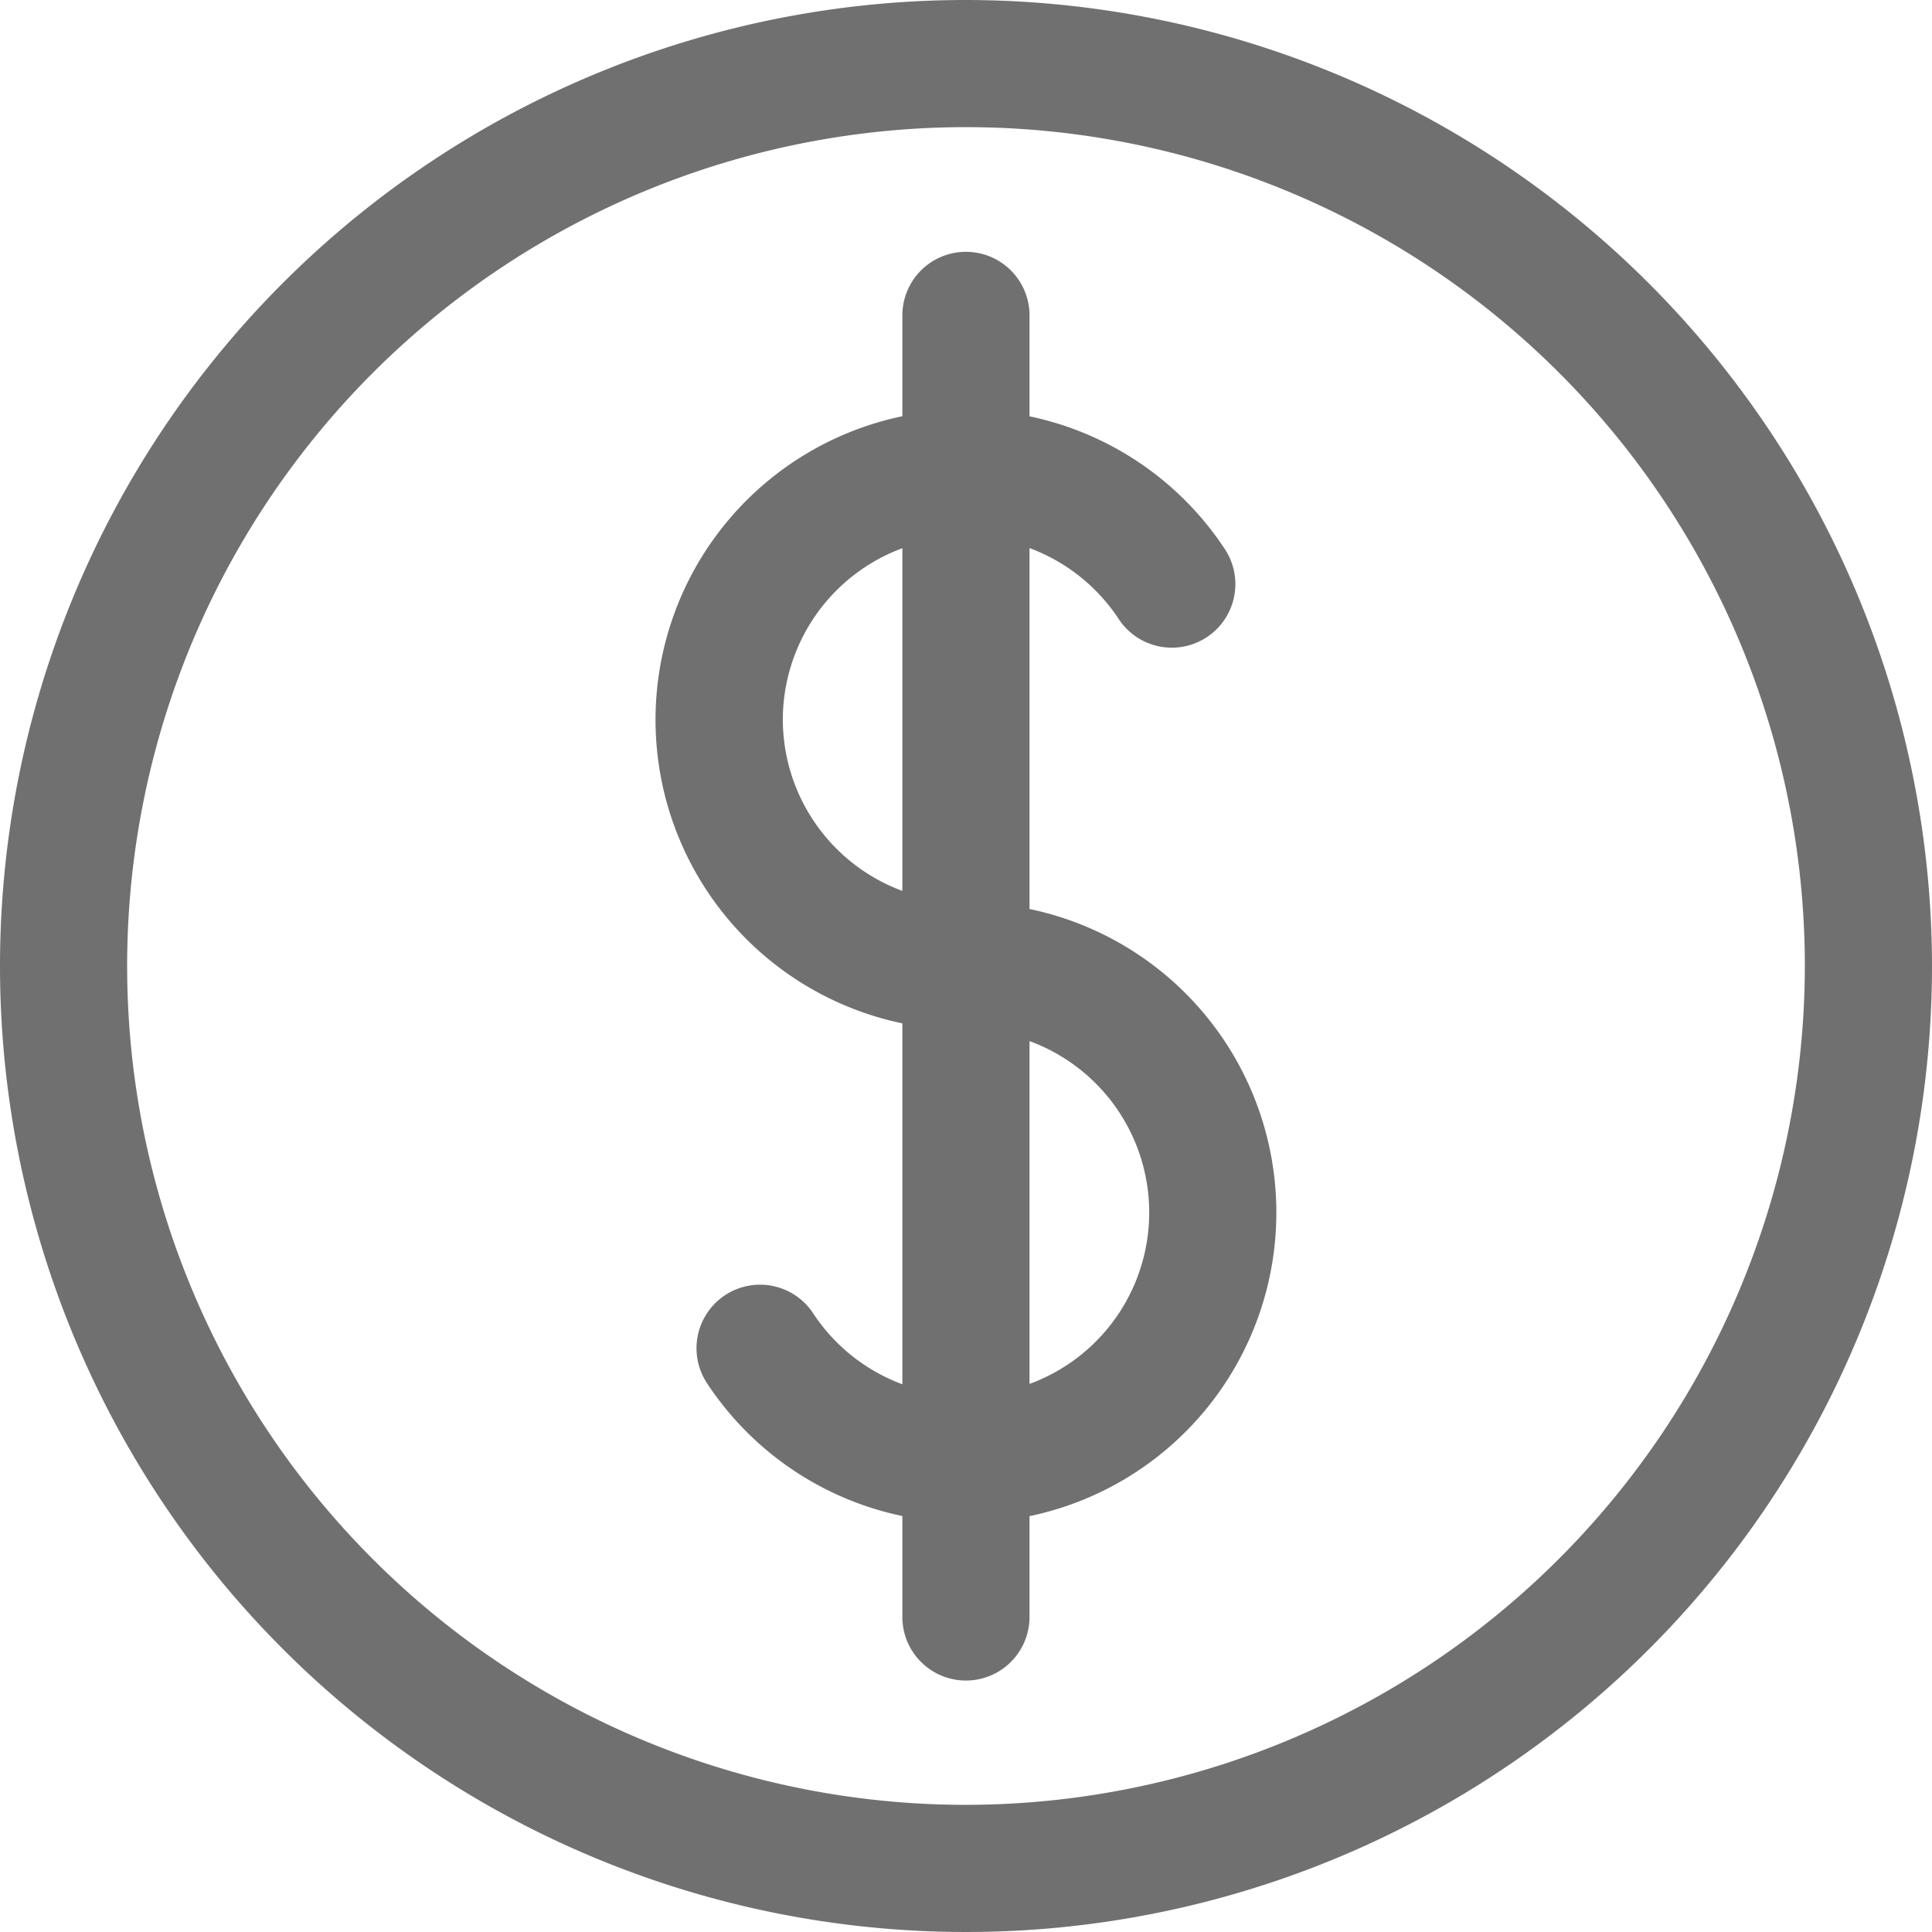
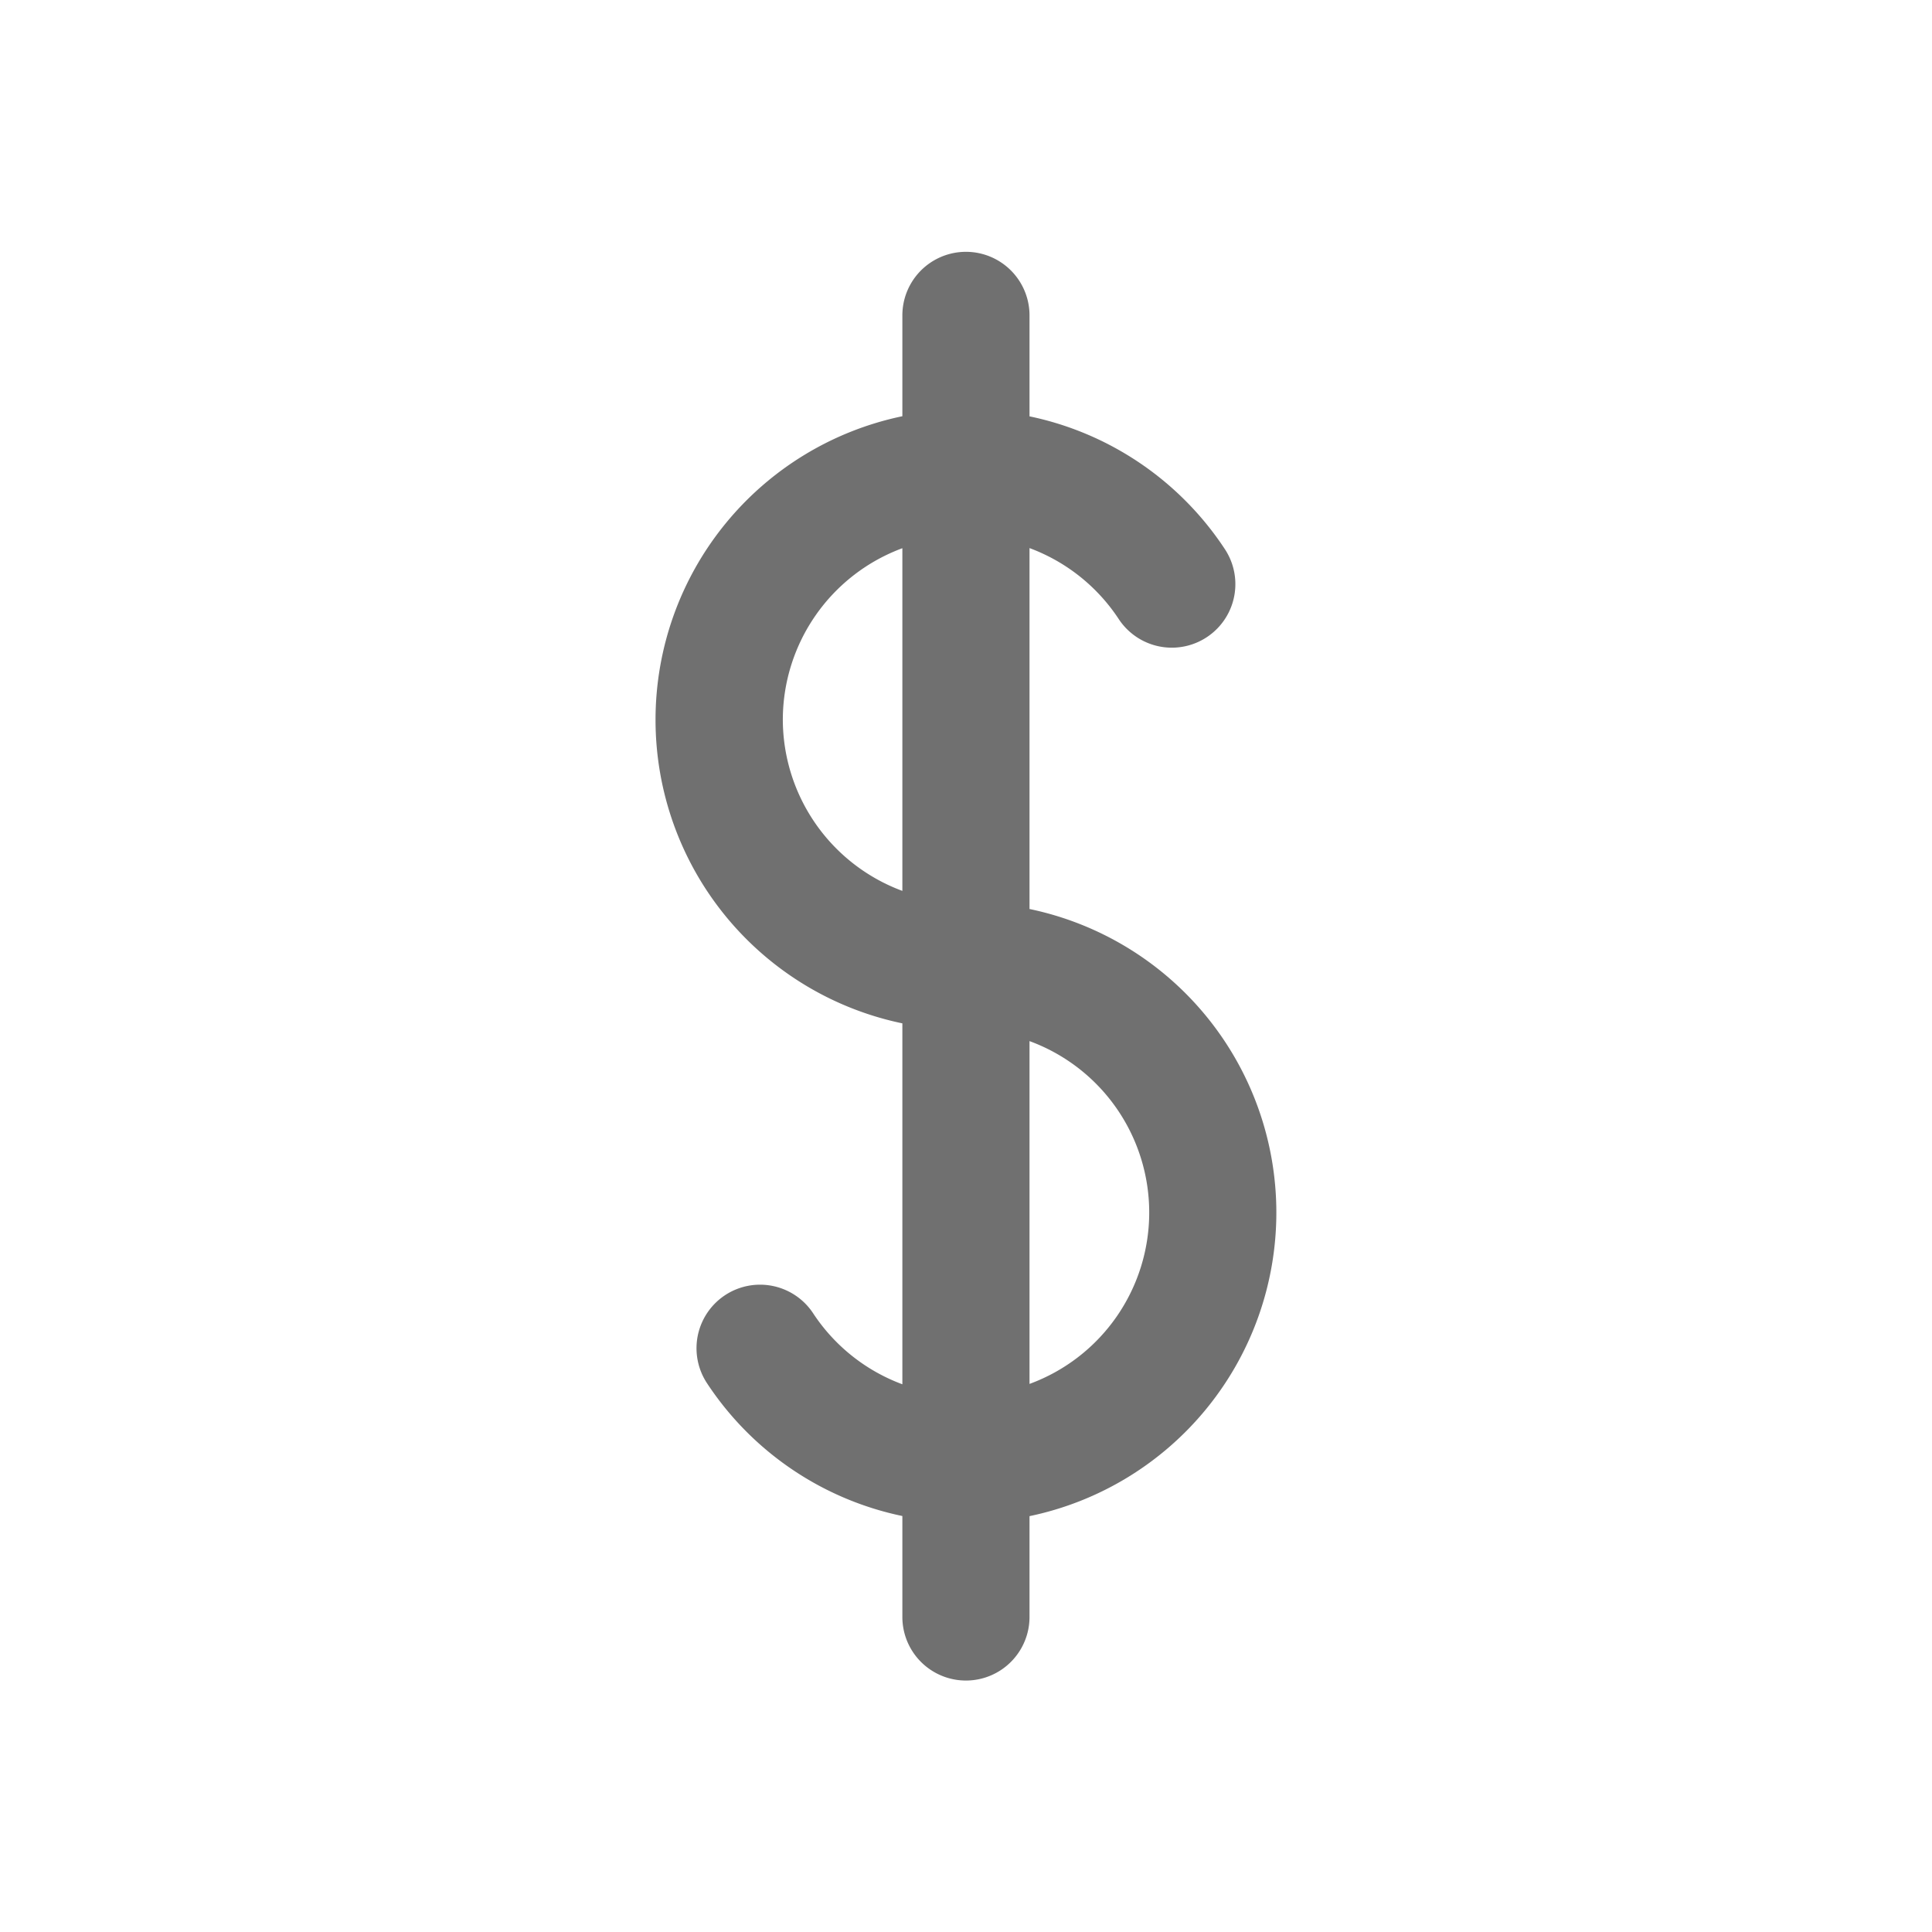
<svg xmlns="http://www.w3.org/2000/svg" id="prefix__coin-single" width="16" height="16" viewBox="0 0 16 16">
  <defs>
    <style>
            .prefix__cls-1{fill:#707070}
        </style>
  </defs>
-   <path id="prefix__Trazado_9040" d="M8 0a8 8 0 108 8 8.009 8.009 0 00-8-8zm0 14.947A6.947 6.947 0 1114.947 8 6.955 6.955 0 018 14.947z" class="prefix__cls-1" data-name="Trazado 9040" />
  <path id="prefix__Trazado_9041" d="M75.305 33.15v-2.989a1.514 1.514 0 01.739.588.526.526 0 10.879-.579 2.562 2.562 0 00-1.618-1.1v-.836a.526.526 0 00-1.053 0v.835a2.568 2.568 0 000 5.028v2.989a1.514 1.514 0 01-.739-.588.526.526 0 10-.879.579 2.562 2.562 0 001.618 1.1v.836a.526.526 0 001.053 0v-.835a2.568 2.568 0 000-5.028zm-2.043-1.569a1.516 1.516 0 01.99-1.419V33a1.516 1.516 0 01-.99-1.419zm2.043 5.5v-2.837a1.512 1.512 0 010 2.839z" class="prefix__cls-1" data-name="Trazado 9041" transform="translate(-66.779 -25.622)" />
</svg>